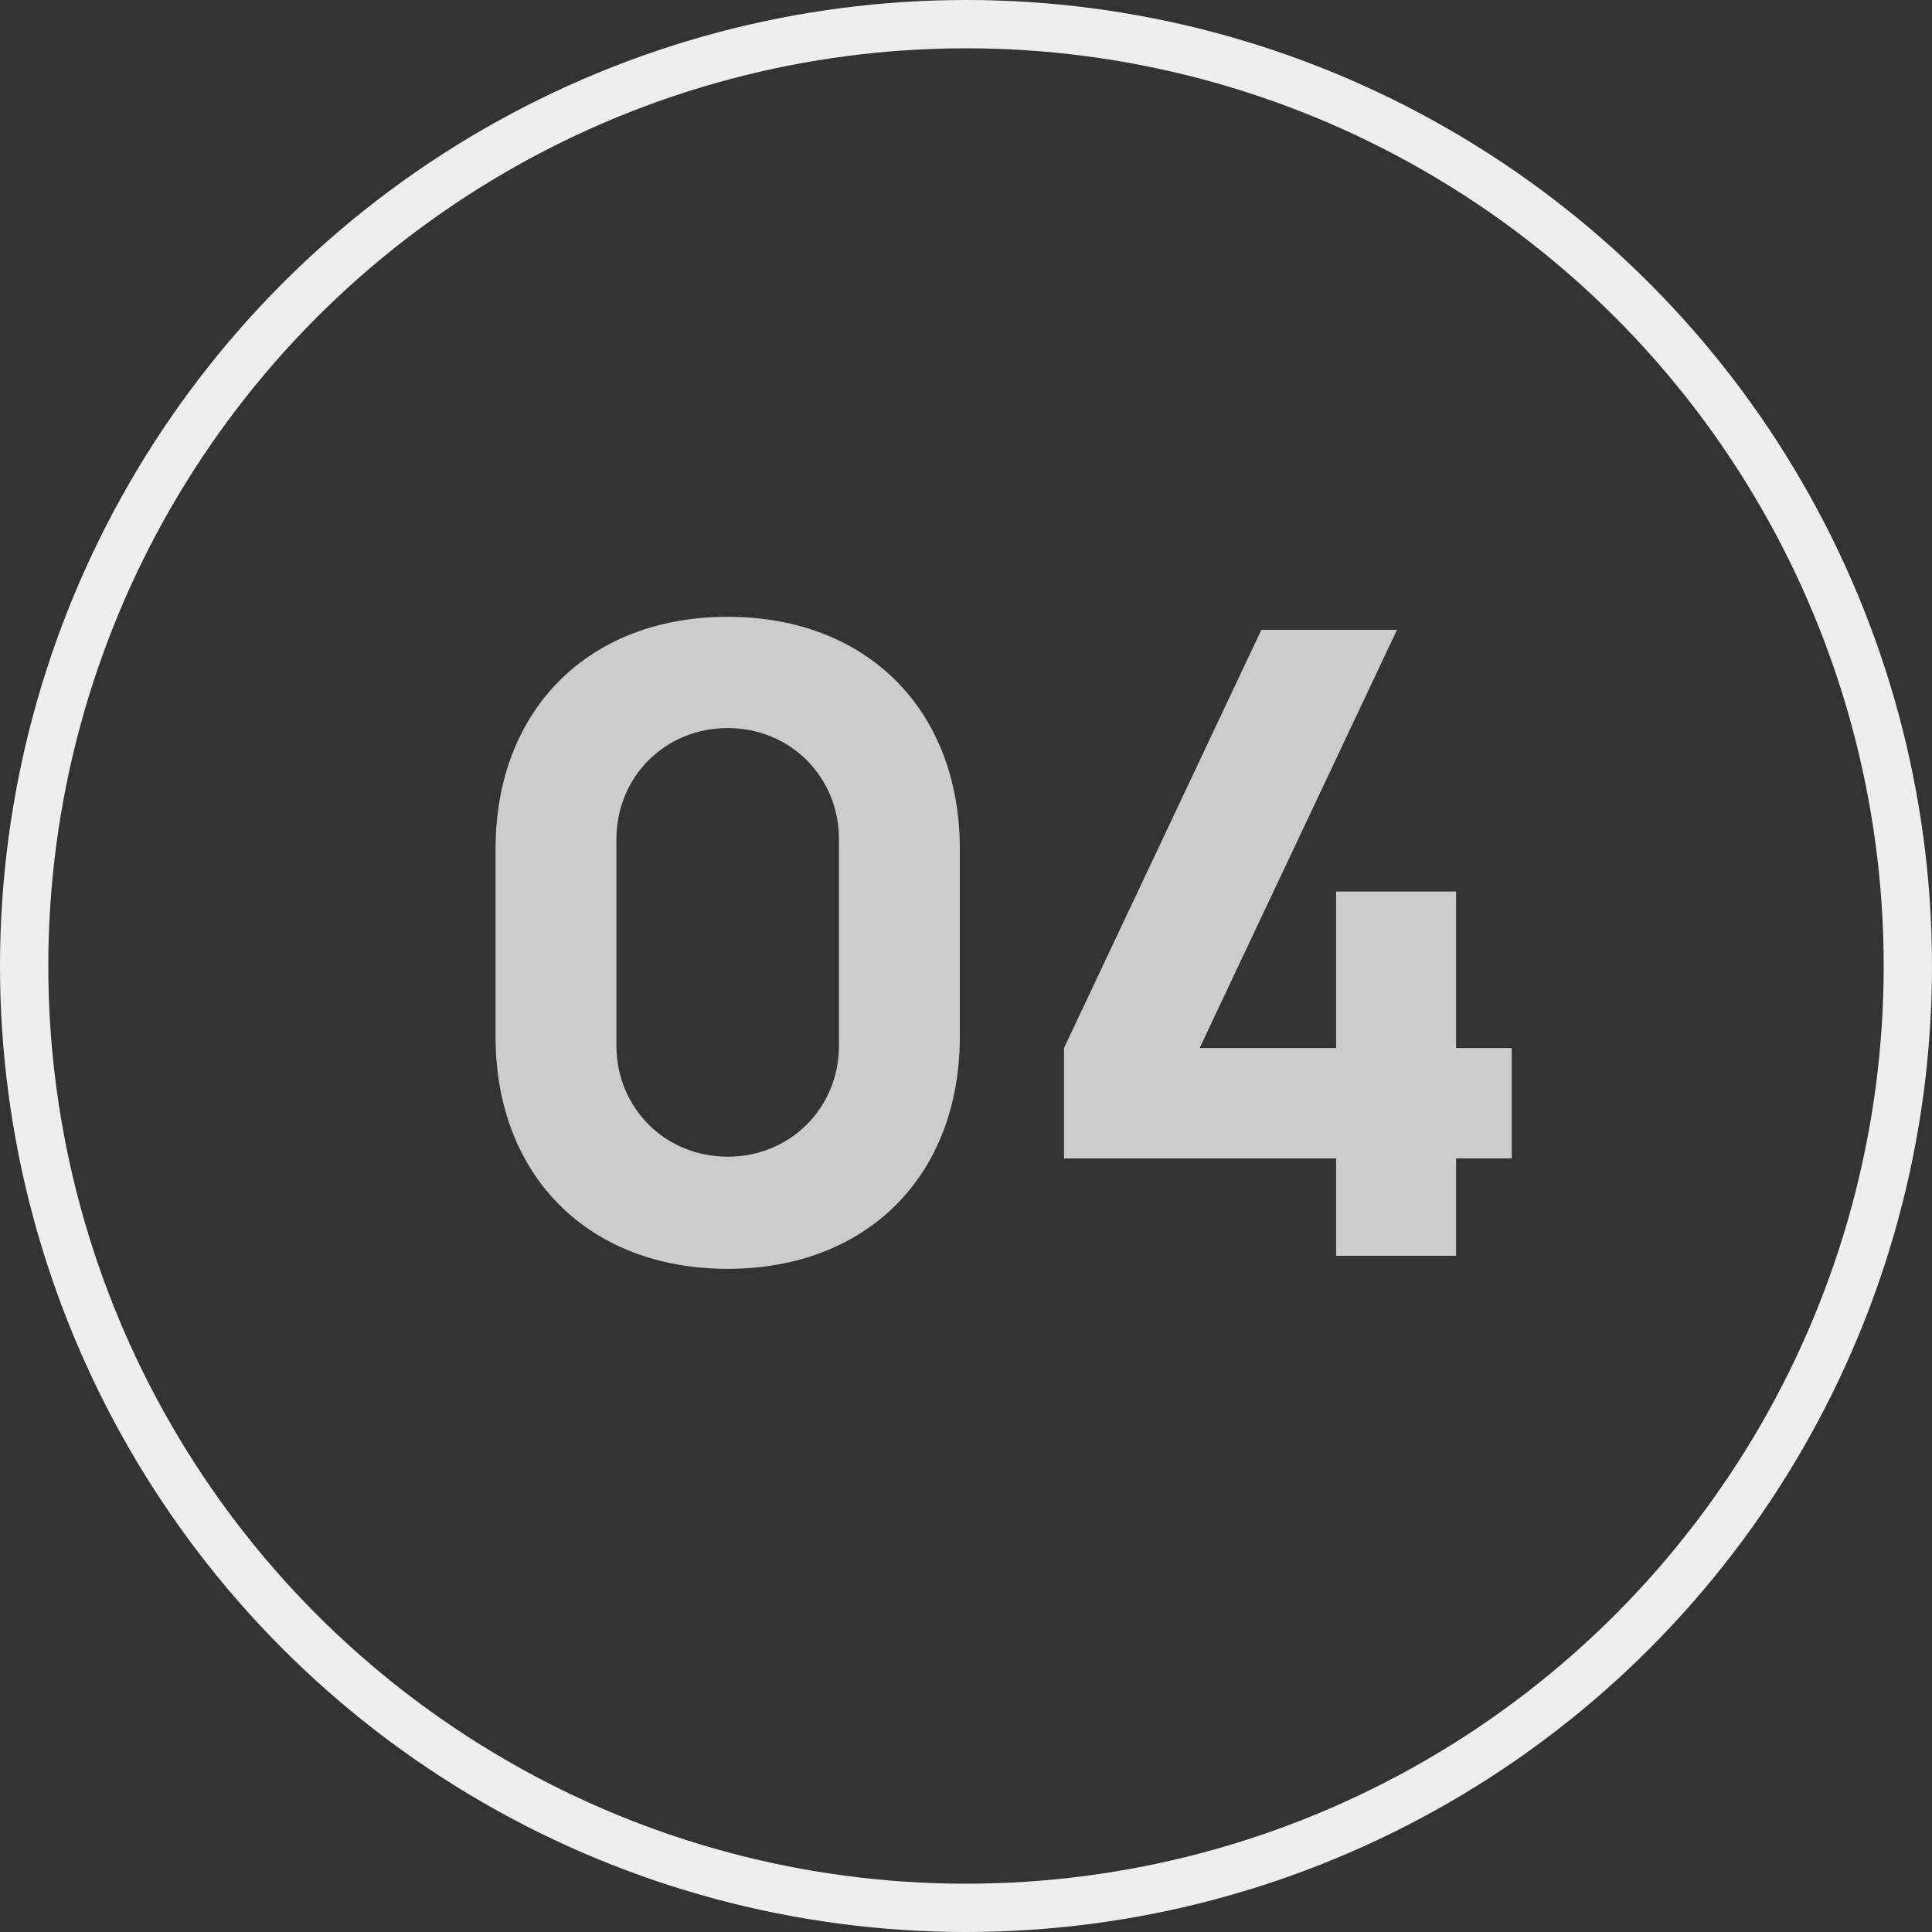
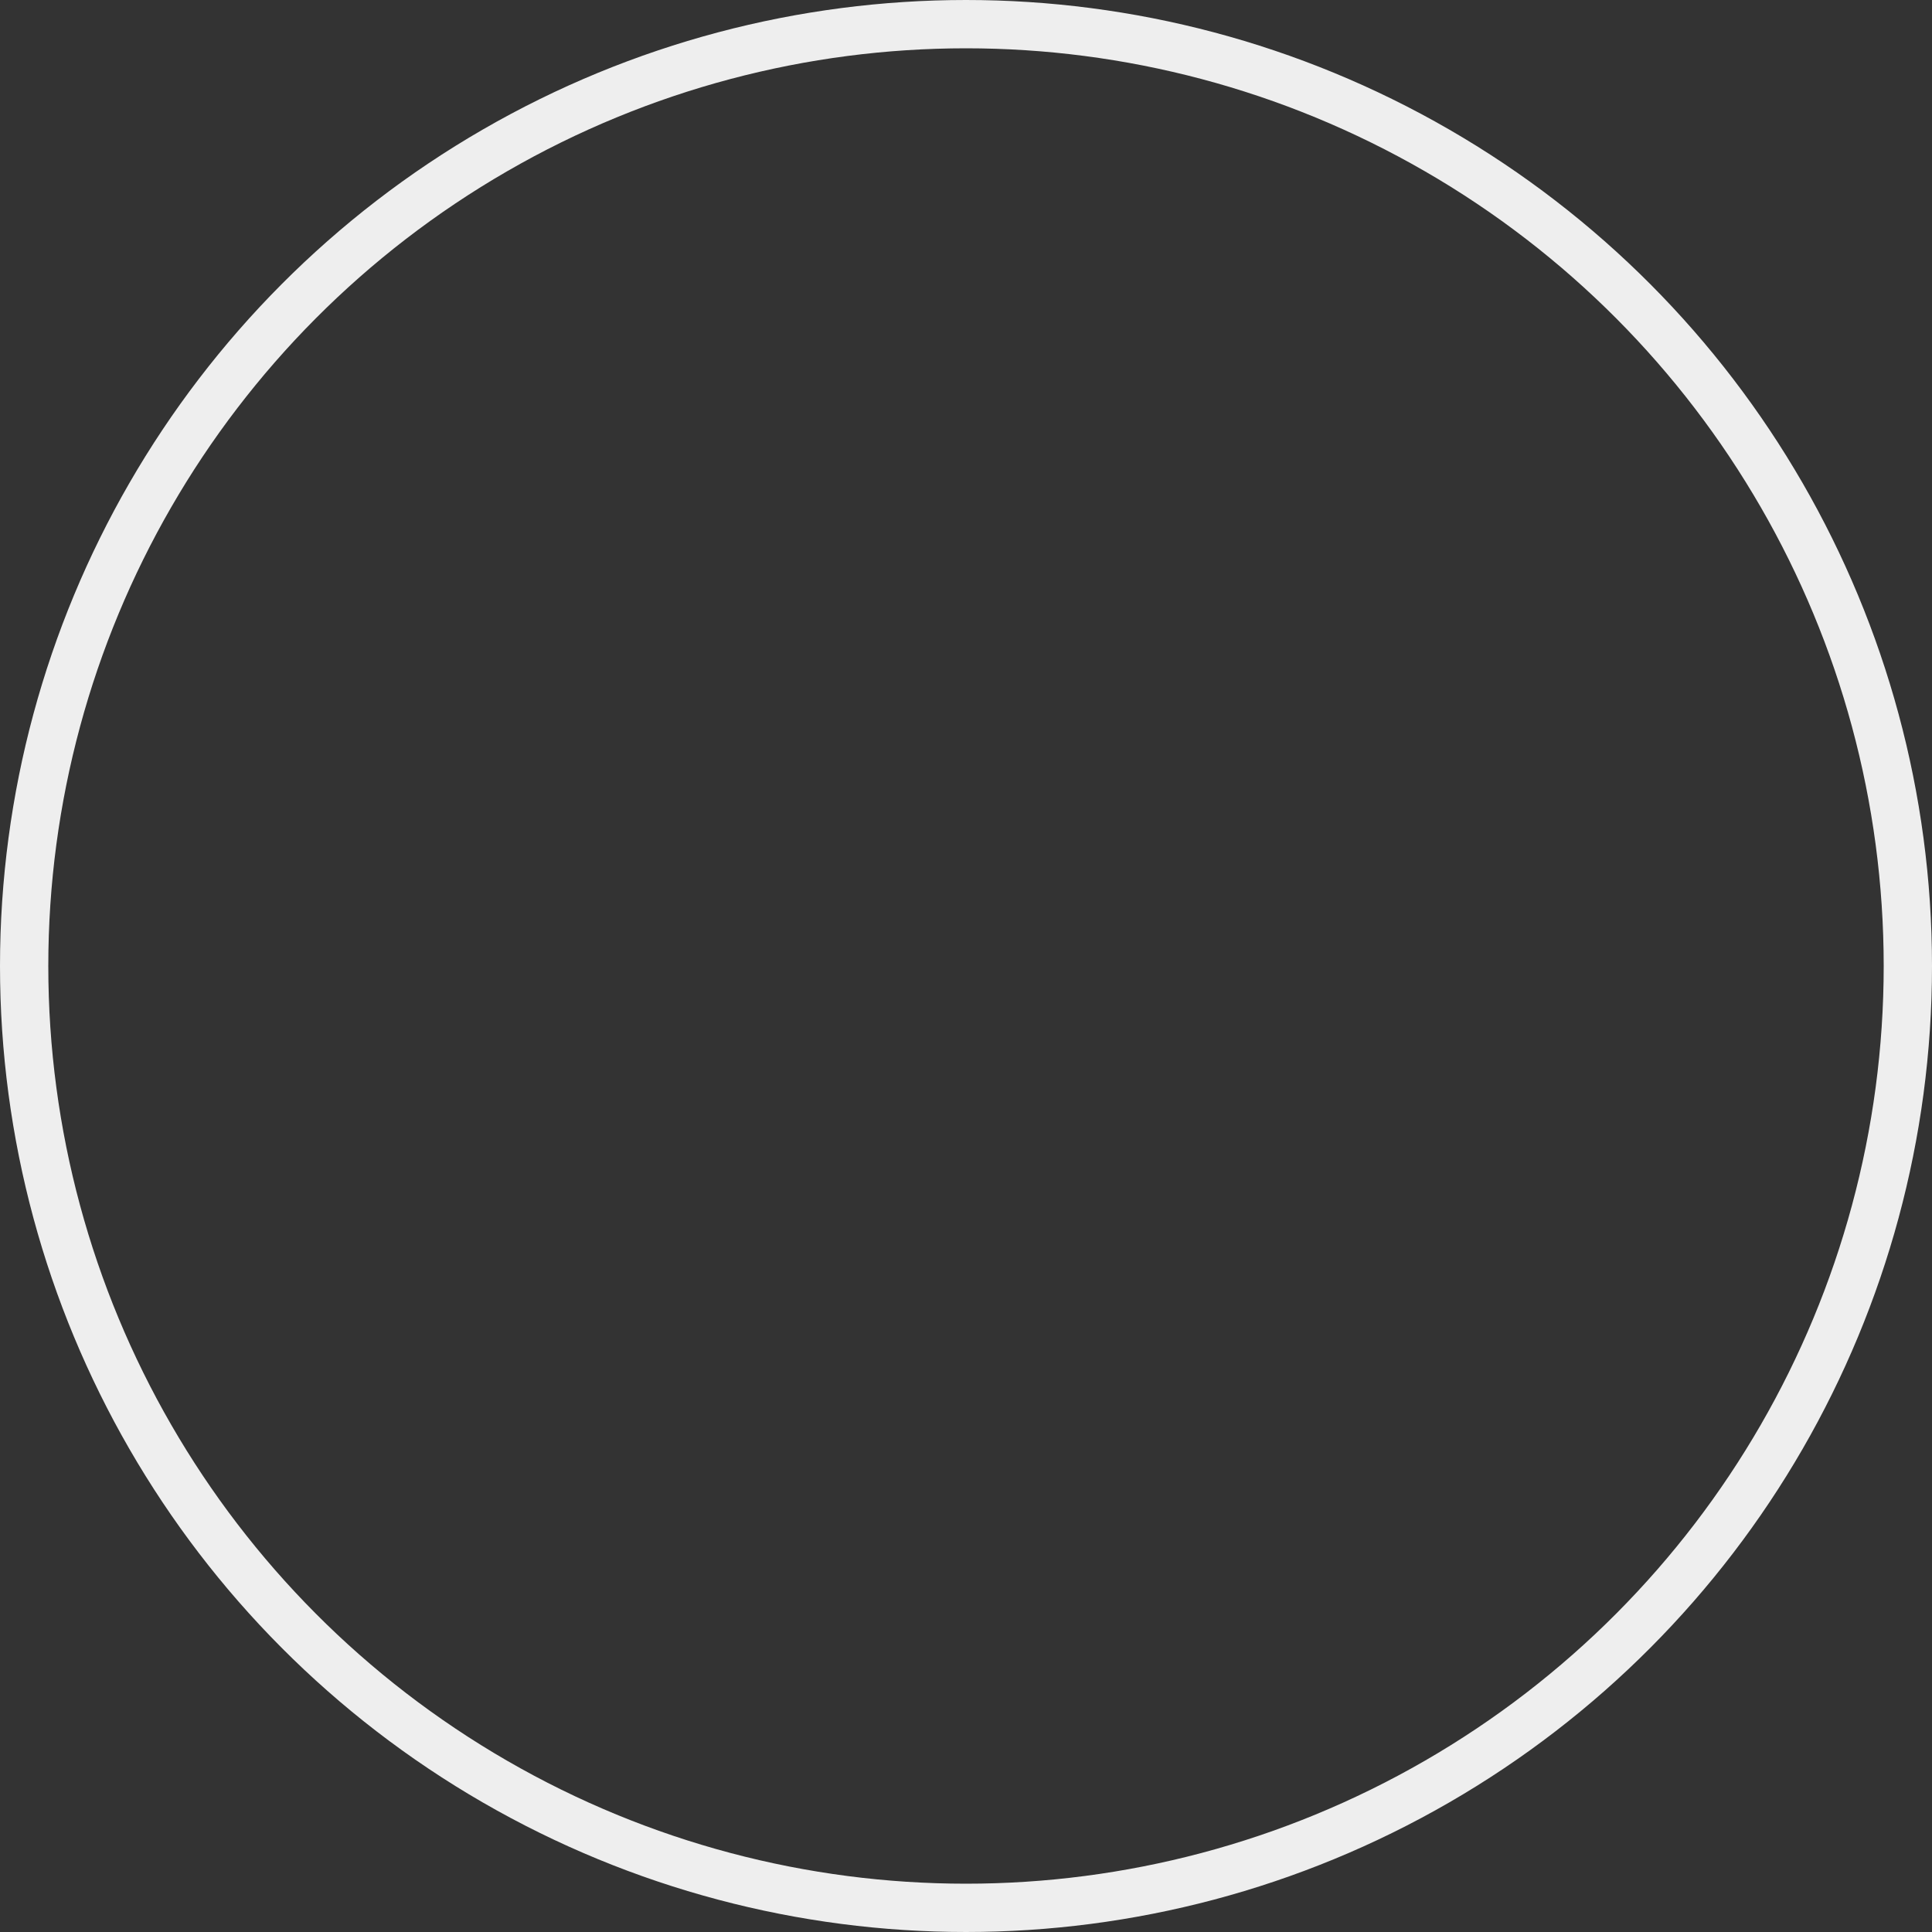
<svg xmlns="http://www.w3.org/2000/svg" width="40" height="40" viewBox="0 0 40 40" fill="none">
  <rect x="0" y="0" width="40" height="40" fill="#333333" stroke="none" />
  <circle cx="20" cy="20" r="19.5" stroke="#EEEEEE" />
-   <path d="M15.066 26.27C17.946 26.27 19.872 24.344 19.872 21.464V17.576C19.872 14.696 17.946 12.77 15.066 12.77C12.186 12.77 10.26 14.696 10.26 17.576V21.464C10.26 24.344 12.186 26.27 15.066 26.27ZM15.066 23.948C13.77 23.948 12.762 22.94 12.762 21.644V17.378C12.762 16.082 13.77 15.074 15.066 15.074C16.362 15.074 17.37 16.082 17.37 17.378V21.644C17.37 22.94 16.362 23.948 15.066 23.948ZM30.147 26V23.984H31.299V21.698H30.147V18.458H27.663V21.698H24.837L28.923 13.04H26.115L22.029 21.698V23.984H27.663V26H30.147Z" fill="#CCCCCC" />
</svg>